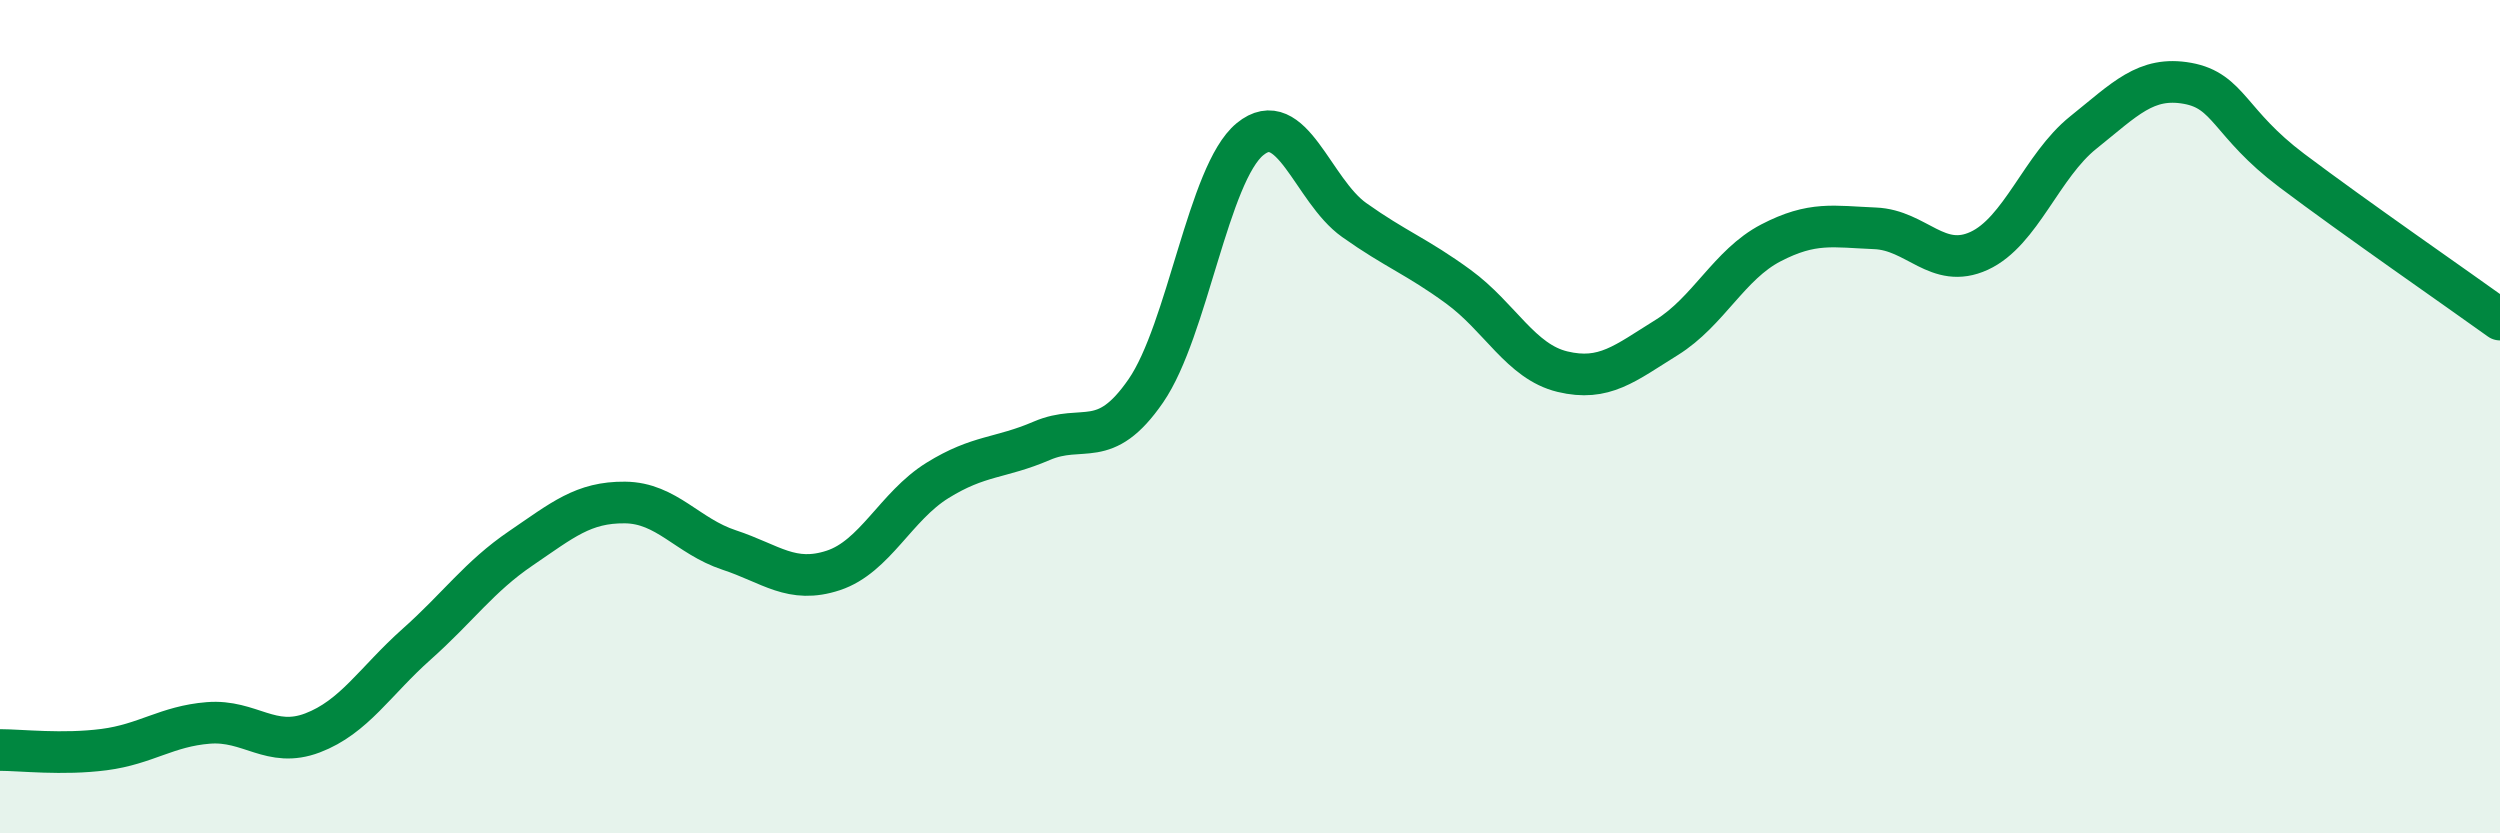
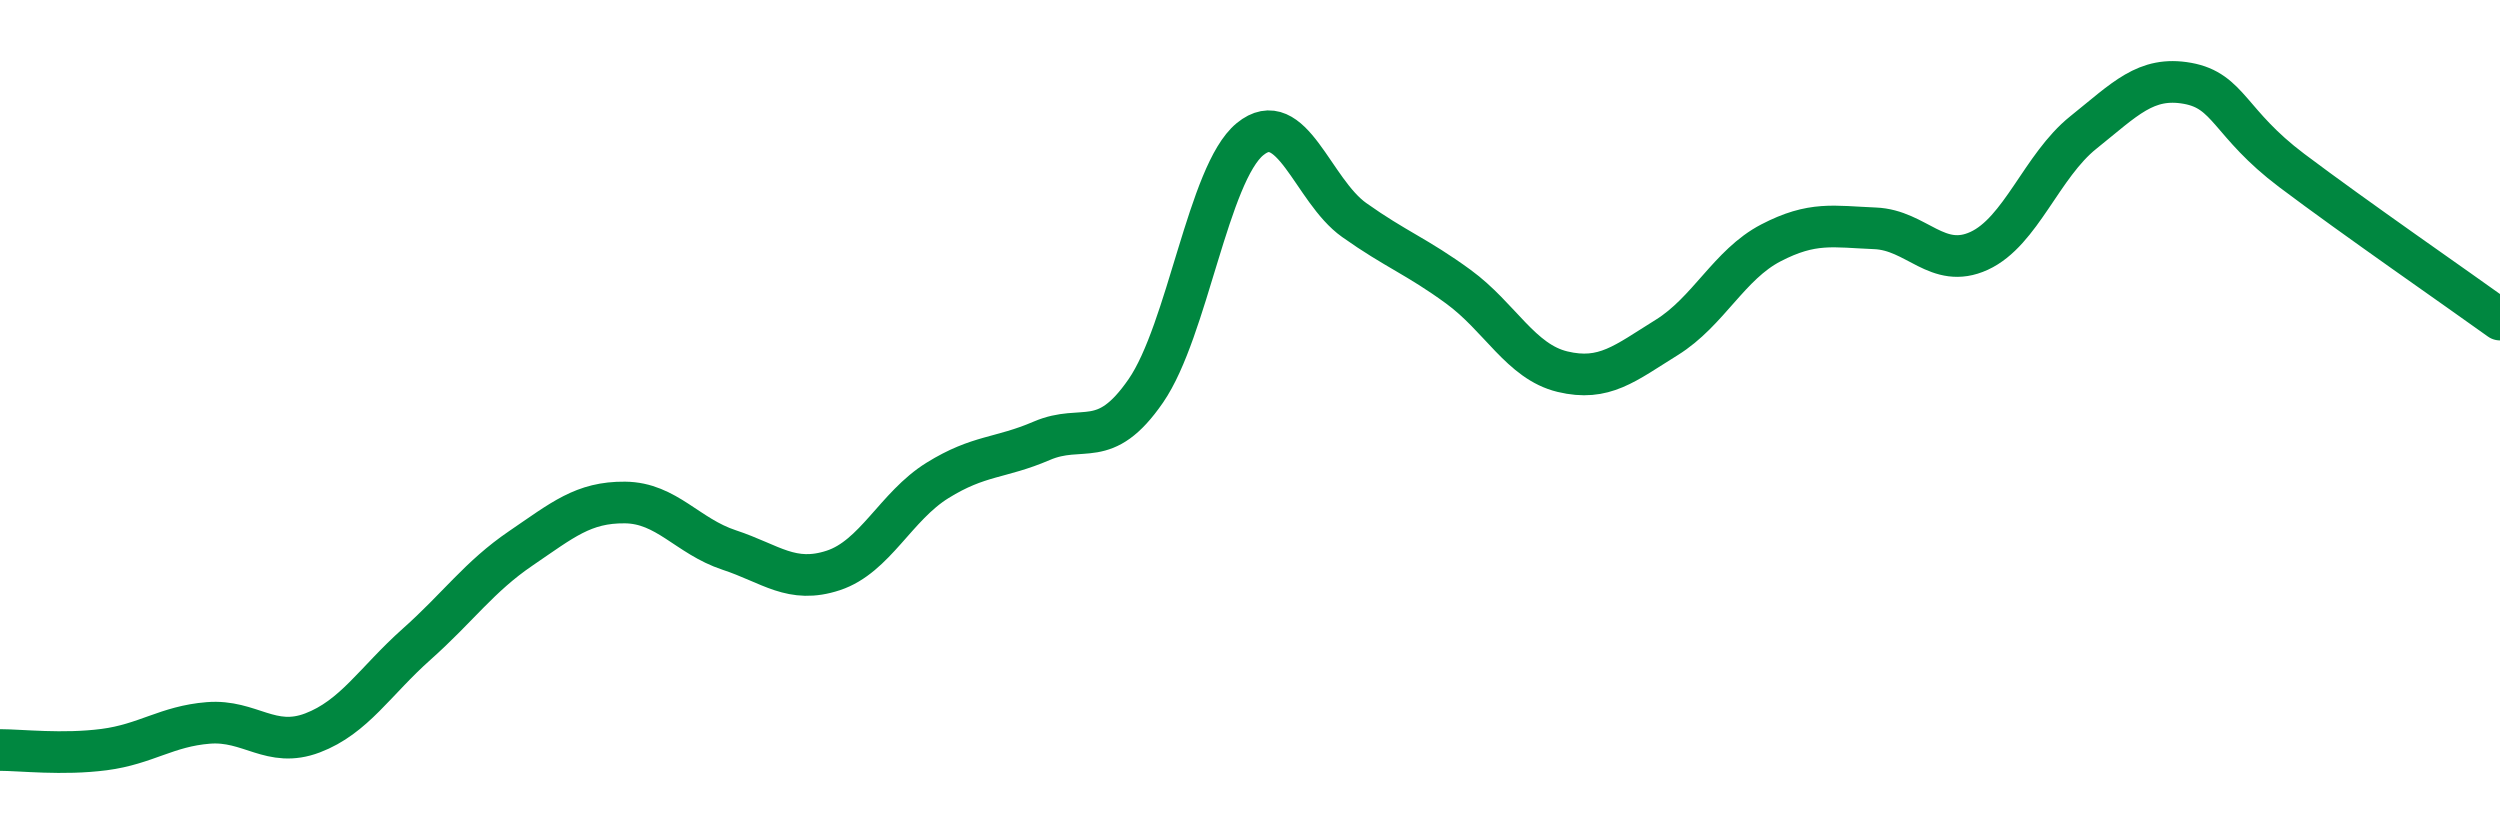
<svg xmlns="http://www.w3.org/2000/svg" width="60" height="20" viewBox="0 0 60 20">
-   <path d="M 0,18 C 0.5,18 1.5,18.12 2.5,17.99 C 3.5,17.86 4,17.43 5,17.35 C 6,17.27 6.5,17.97 7.5,17.59 C 8.5,17.21 9,16.35 10,15.46 C 11,14.57 11.5,13.84 12.5,13.16 C 13.5,12.48 14,12.05 15,12.06 C 16,12.07 16.5,12.87 17.5,13.2 C 18.5,13.53 19,14.02 20,13.69 C 21,13.36 21.5,12.15 22.5,11.53 C 23.5,10.91 24,11.01 25,10.58 C 26,10.15 26.5,10.83 27.5,9.38 C 28.5,7.93 29,4.16 30,3.34 C 31,2.52 31.5,4.57 32.5,5.28 C 33.5,5.99 34,6.15 35,6.88 C 36,7.61 36.5,8.68 37.5,8.92 C 38.5,9.16 39,8.72 40,8.1 C 41,7.48 41.5,6.35 42.5,5.83 C 43.5,5.31 44,5.44 45,5.48 C 46,5.52 46.5,6.48 47.5,6.02 C 48.5,5.56 49,3.98 50,3.18 C 51,2.38 51.5,1.82 52.5,2 C 53.5,2.18 53.5,2.96 55,4.09 C 56.5,5.22 59,6.95 60,7.67L60 20L0 20Z" fill="#008740" opacity="0.1" stroke-linecap="round" stroke-linejoin="round" />
  <path d="M 0,18 C 0.5,18 1.5,18.12 2.5,17.99 C 3.5,17.86 4,17.43 5,17.35 C 6,17.27 6.5,17.97 7.5,17.59 C 8.5,17.21 9,16.35 10,15.46 C 11,14.57 11.5,13.84 12.5,13.16 C 13.5,12.48 14,12.05 15,12.06 C 16,12.07 16.5,12.87 17.5,13.2 C 18.5,13.53 19,14.02 20,13.69 C 21,13.36 21.5,12.15 22.5,11.53 C 23.5,10.91 24,11.01 25,10.58 C 26,10.15 26.5,10.83 27.5,9.38 C 28.5,7.93 29,4.16 30,3.34 C 31,2.52 31.5,4.57 32.5,5.28 C 33.5,5.99 34,6.15 35,6.88 C 36,7.61 36.5,8.68 37.5,8.92 C 38.5,9.16 39,8.72 40,8.1 C 41,7.48 41.5,6.35 42.5,5.83 C 43.5,5.31 44,5.44 45,5.48 C 46,5.52 46.5,6.48 47.5,6.02 C 48.5,5.56 49,3.98 50,3.18 C 51,2.38 51.5,1.82 52.5,2 C 53.5,2.18 53.5,2.96 55,4.09 C 56.5,5.22 59,6.95 60,7.67" stroke="#008740" stroke-width="1" fill="none" stroke-linecap="round" stroke-linejoin="round" />
</svg>